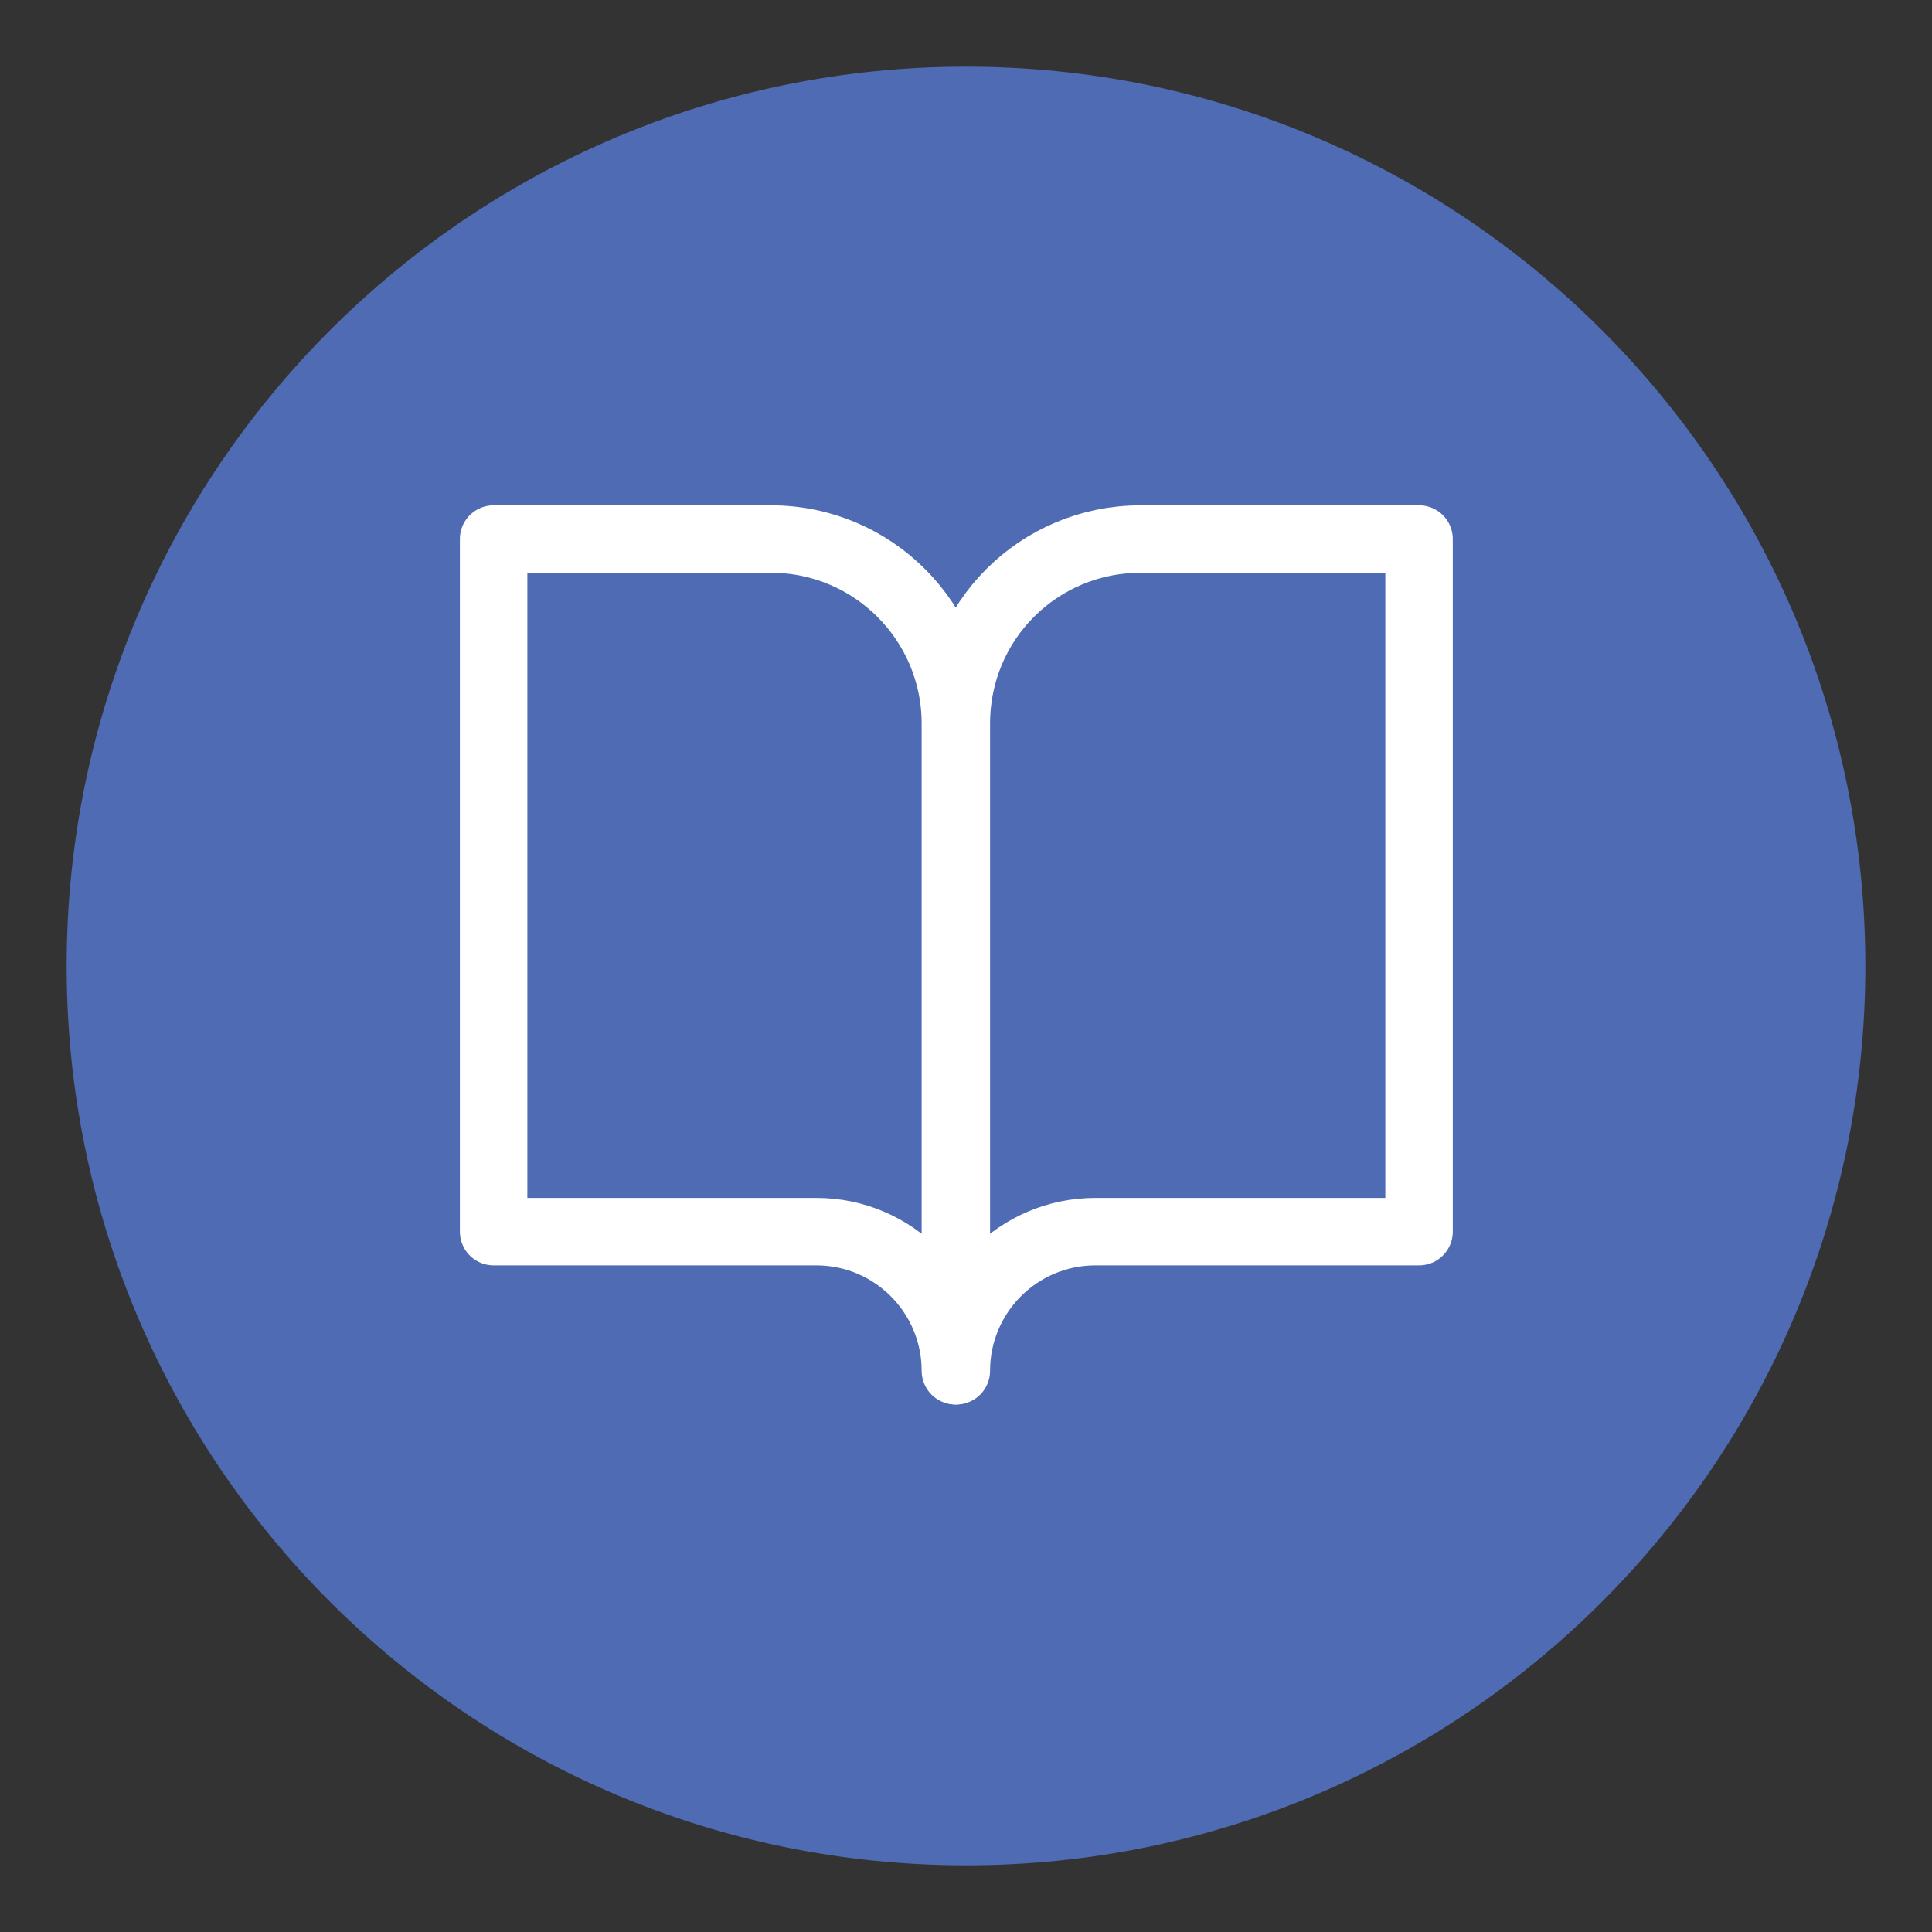
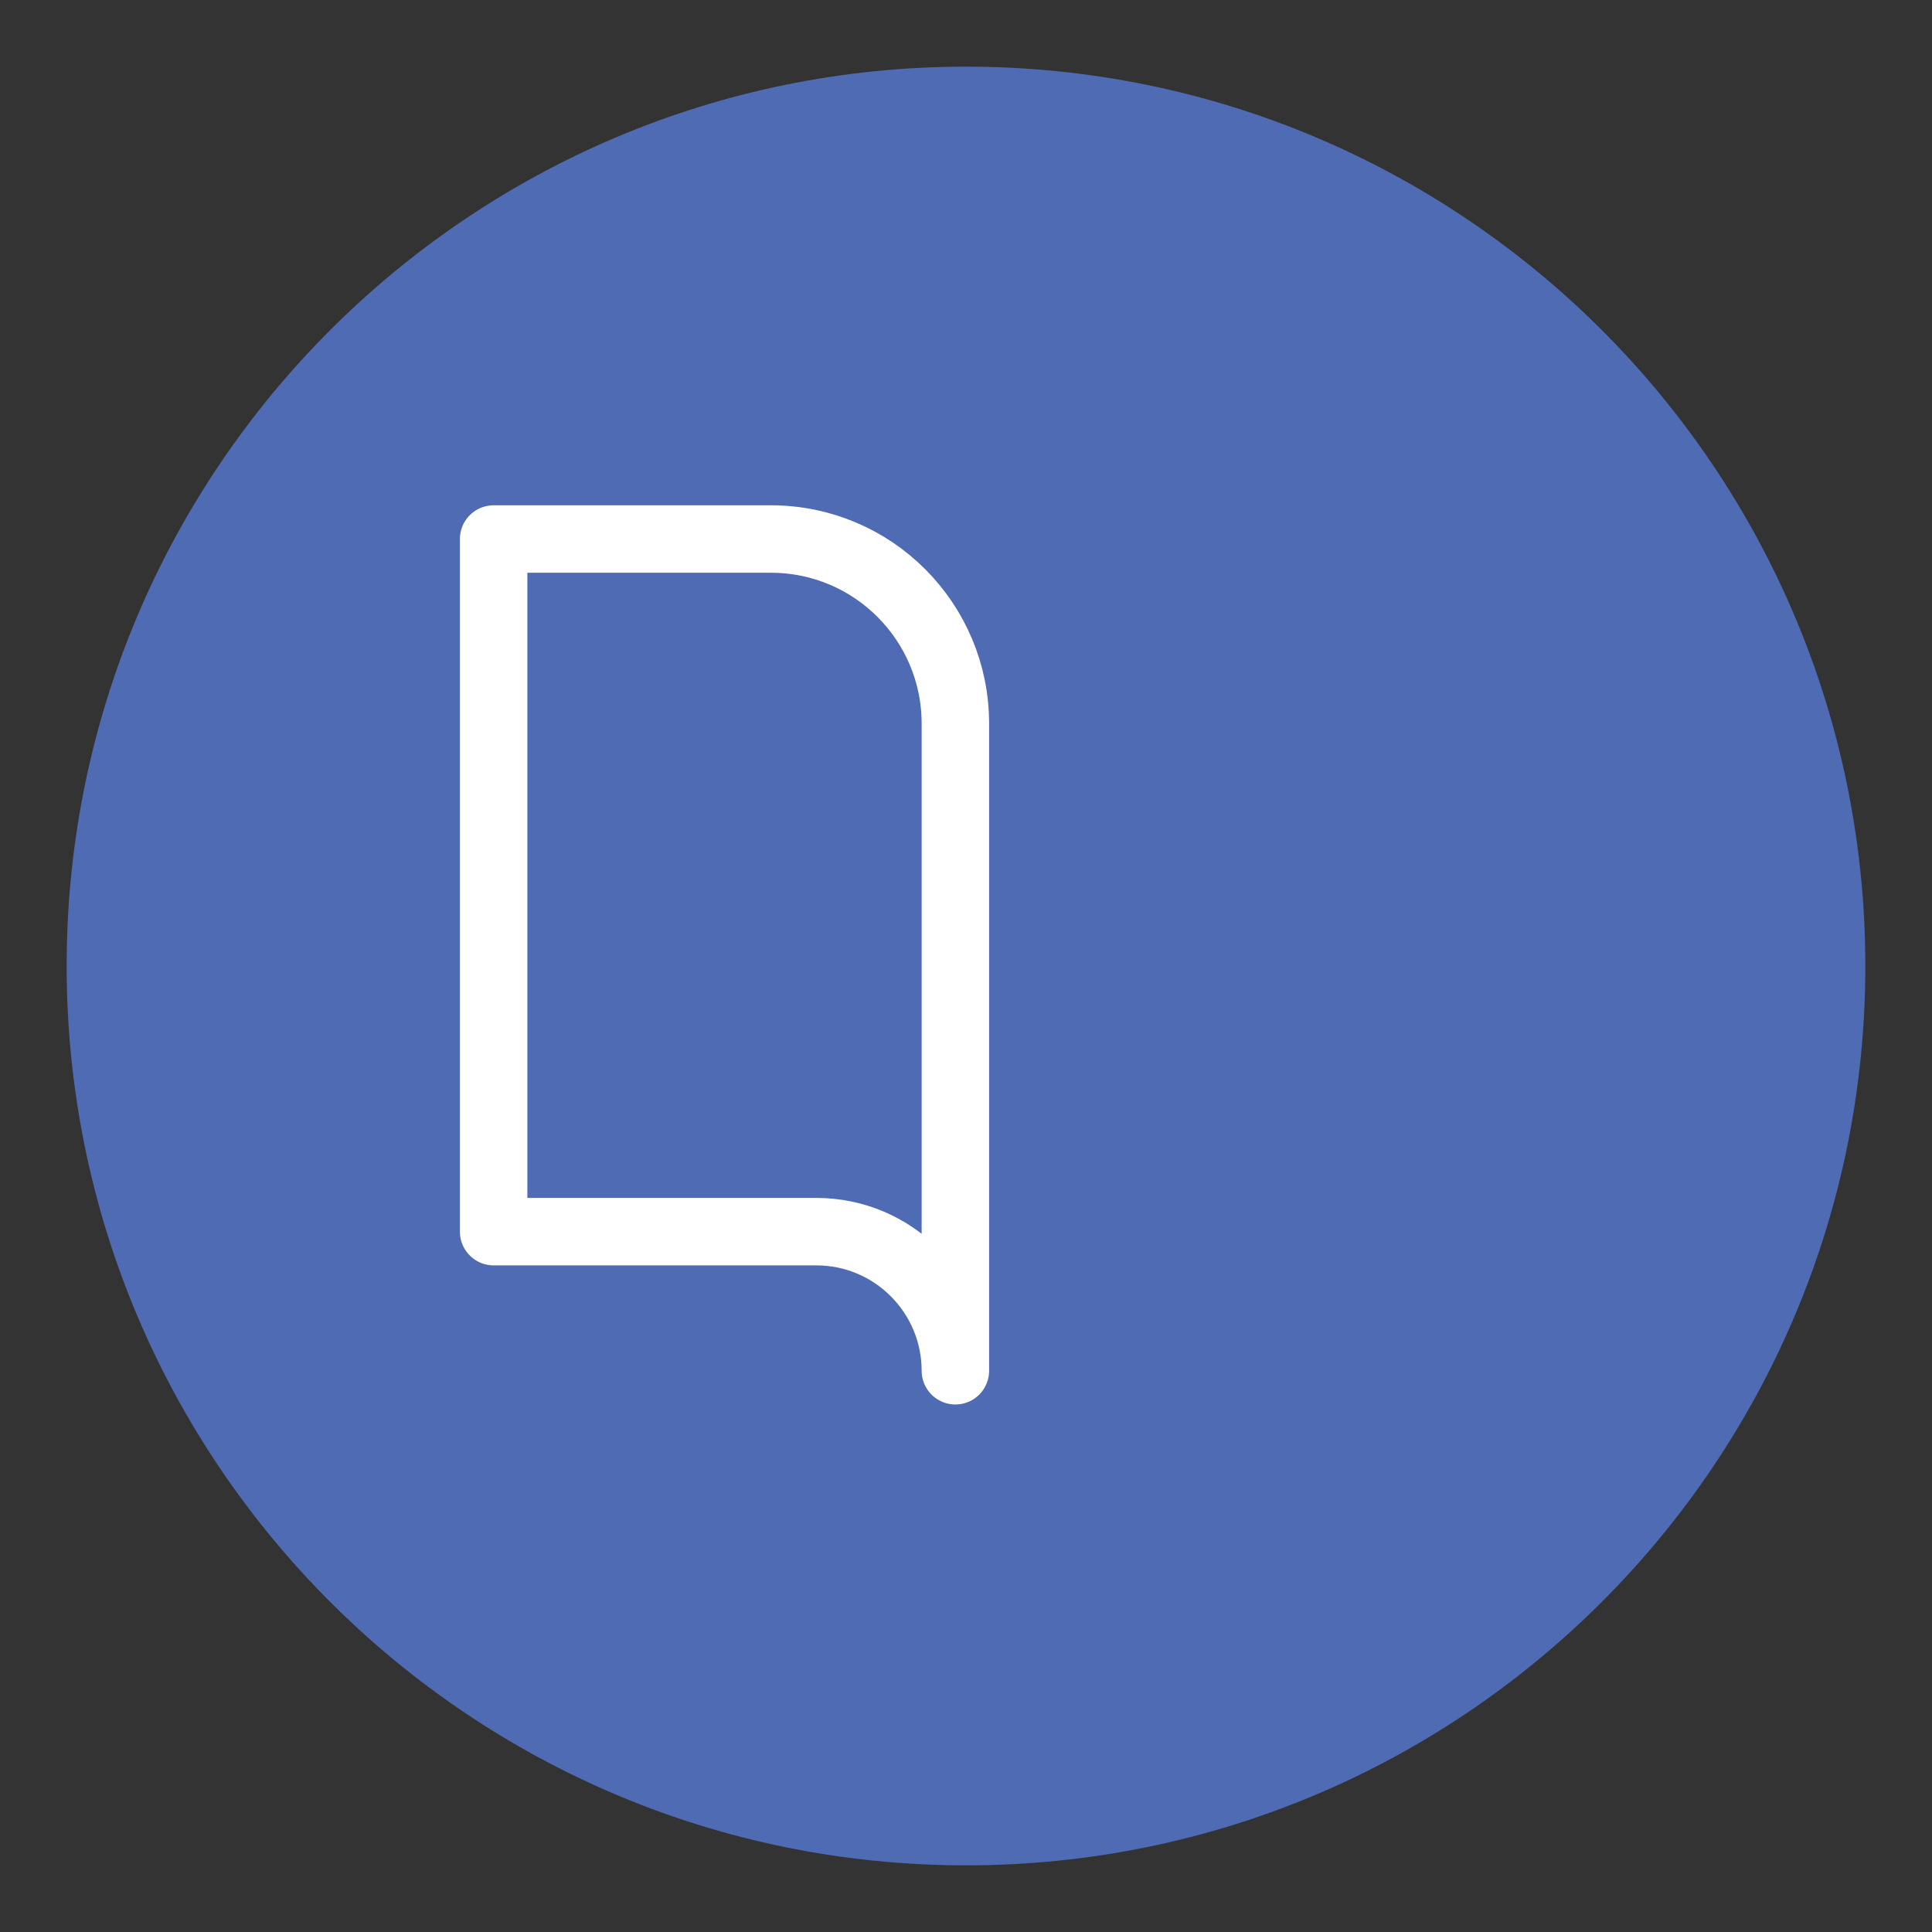
<svg xmlns="http://www.w3.org/2000/svg" version="1.1" id="Layer_1" x="0px" y="0px" viewBox="0 0 200 200" style="enable-background:new 0 0 200 200;" xml:space="preserve">
  <rect x="0" y="0" width="200" height="200" fill="#333333" stroke="none" />
  <style type="text/css">
	.st0{fill:#4E6BB3;}
	.st1{fill:none;stroke:#FFFFFF;stroke-width:6.983;stroke-linecap:round;stroke-linejoin:round;}
</style>
  <g id="Group_91032" transform="translate(-1015 -5050)">
    <path id="Ellipse_3_00000045607884348886981250000005372255129698275460_" class="st0" d="M1115,5056.9c51.4,0,93.1,41.7,93.1,93.1   s-41.7,93.1-93.1,93.1s-93.1-41.7-93.1-93.1S1063.6,5056.9,1115,5056.9z" />
    <g id="book-open" transform="translate(1034 5071)">
      <path id="Path_308255" class="st1" d="M32.1,34.8h28.7c10.6,0,19.1,8.6,19.1,19.1l0,0v67c0-7.9-6.4-14.4-14.4-14.4H32.1V34.8z" />
-       <path id="Path_308256" class="st1" d="M127.8,34.8H99.1C88.5,34.8,80,43.3,80,53.9l0,0v67c0-7.9,6.4-14.4,14.4-14.4h33.5V34.8z" />
    </g>
  </g>
</svg>